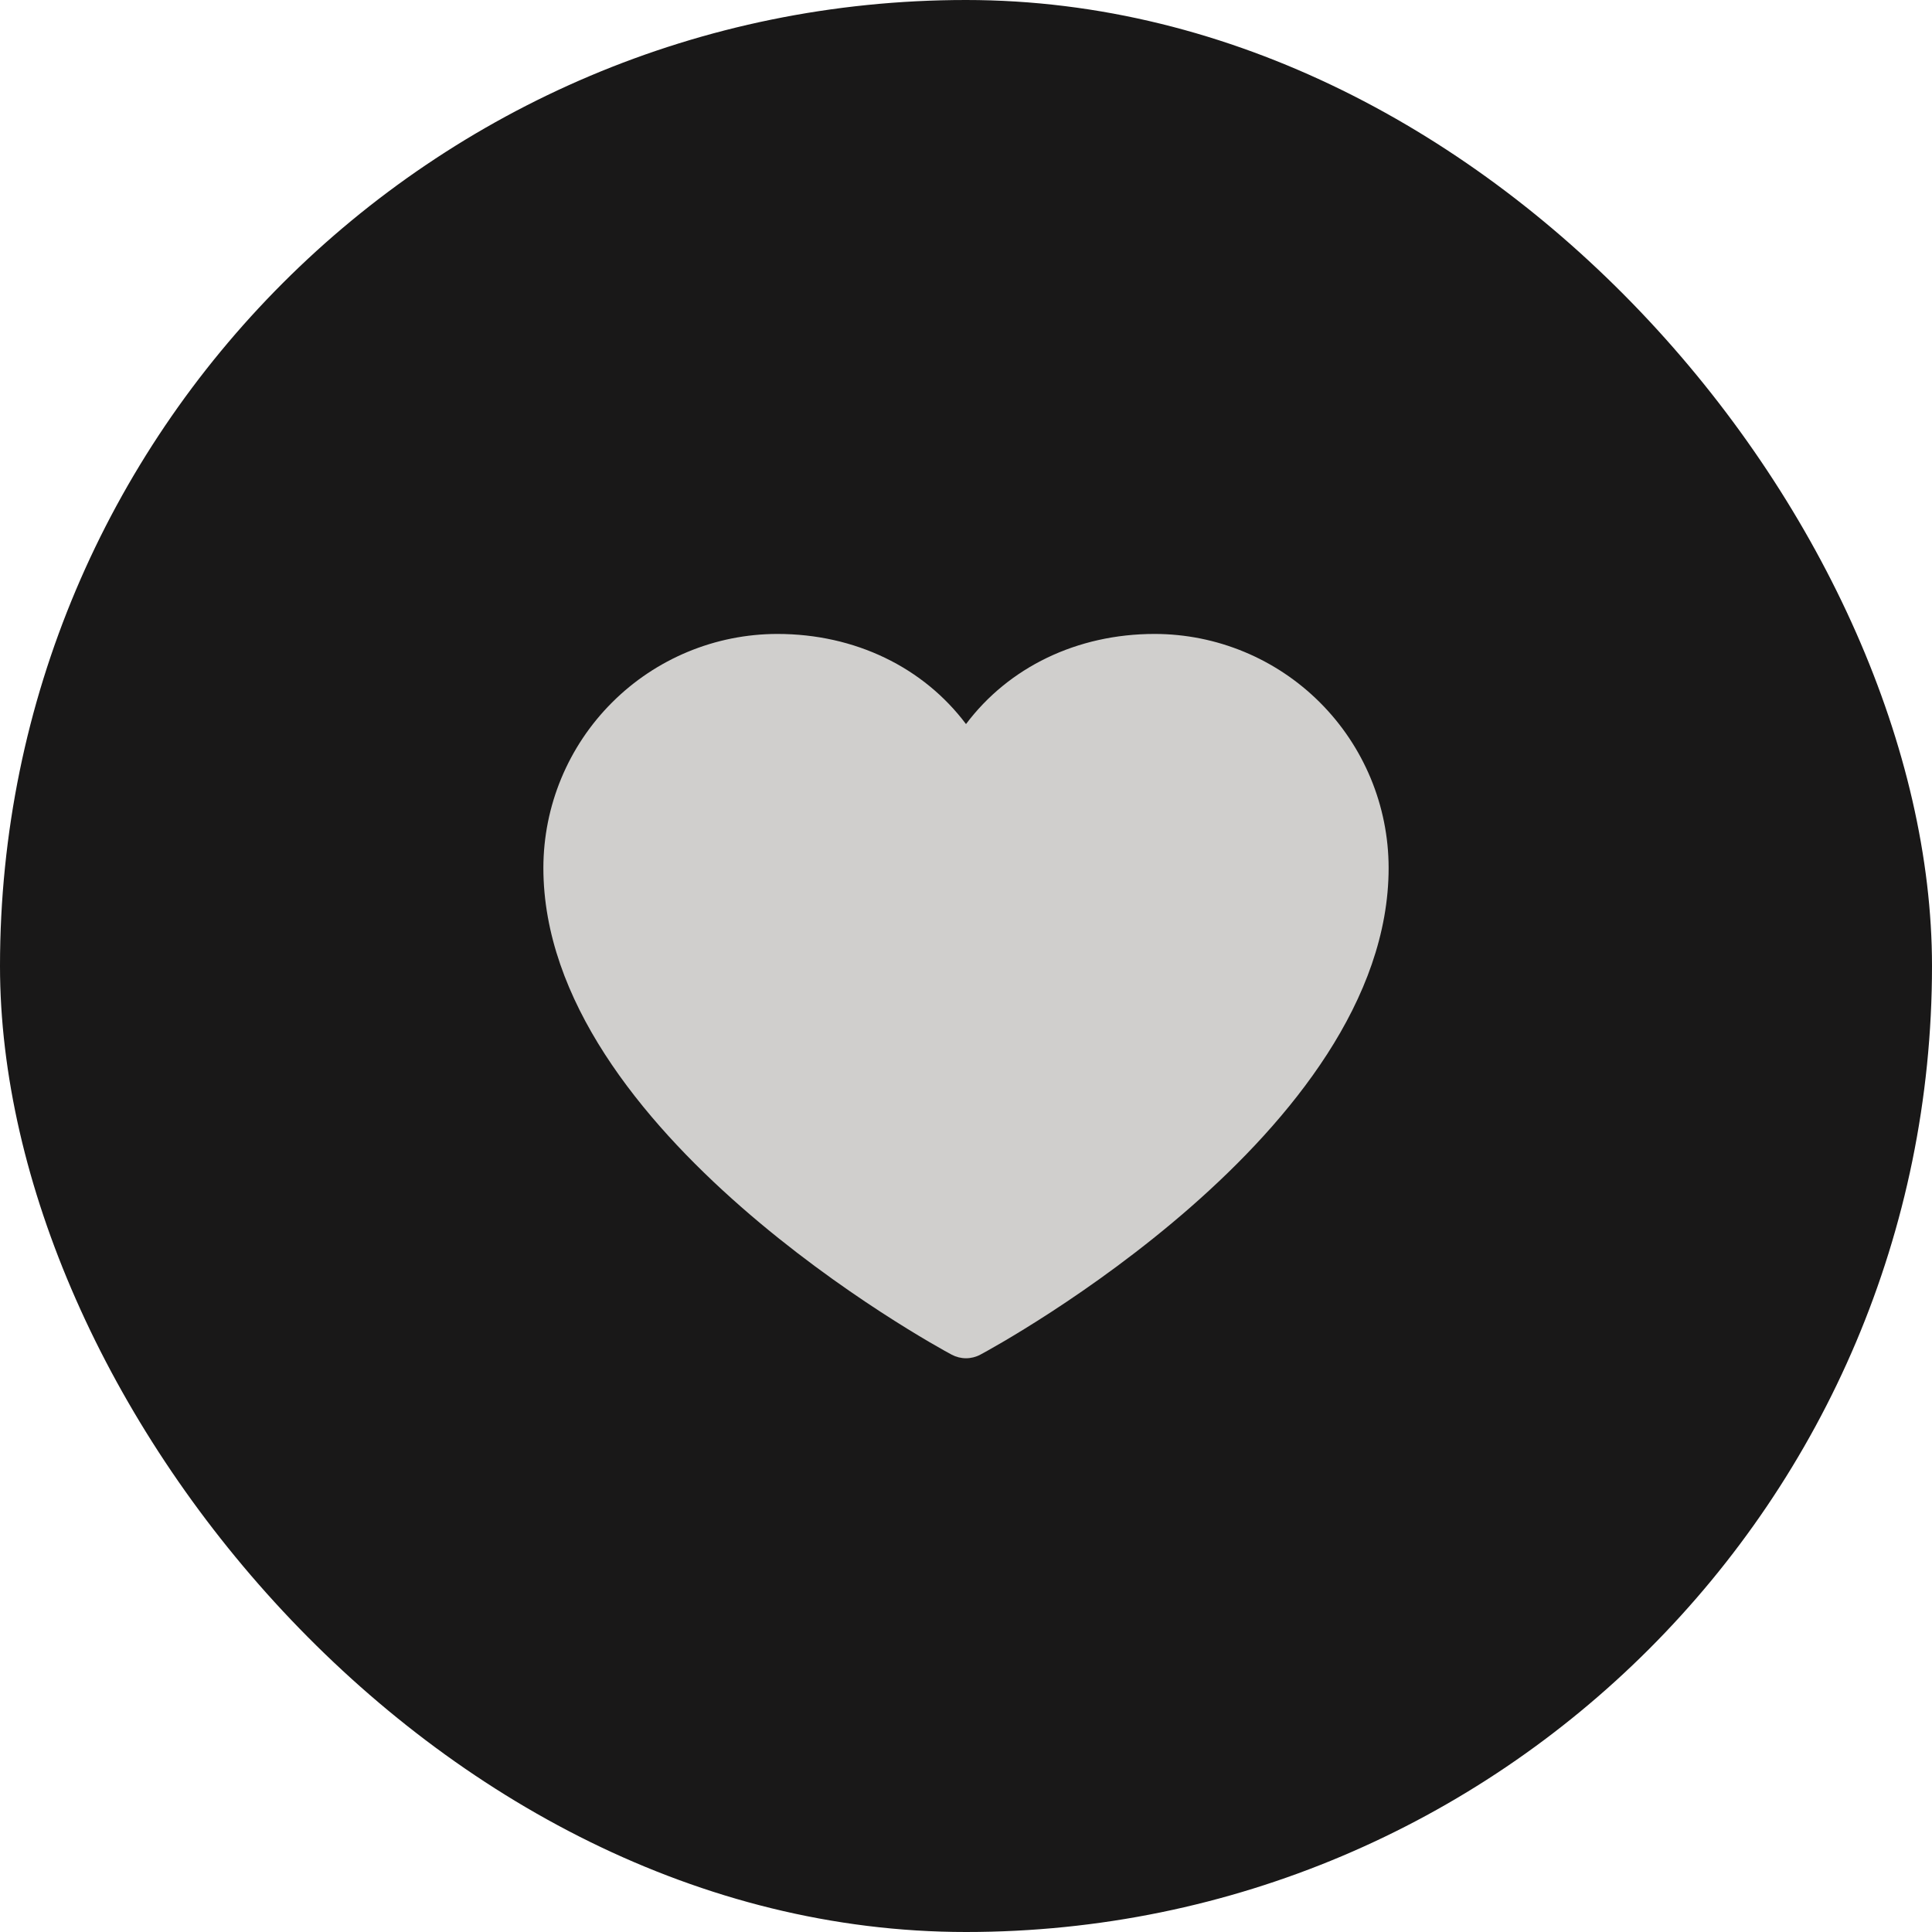
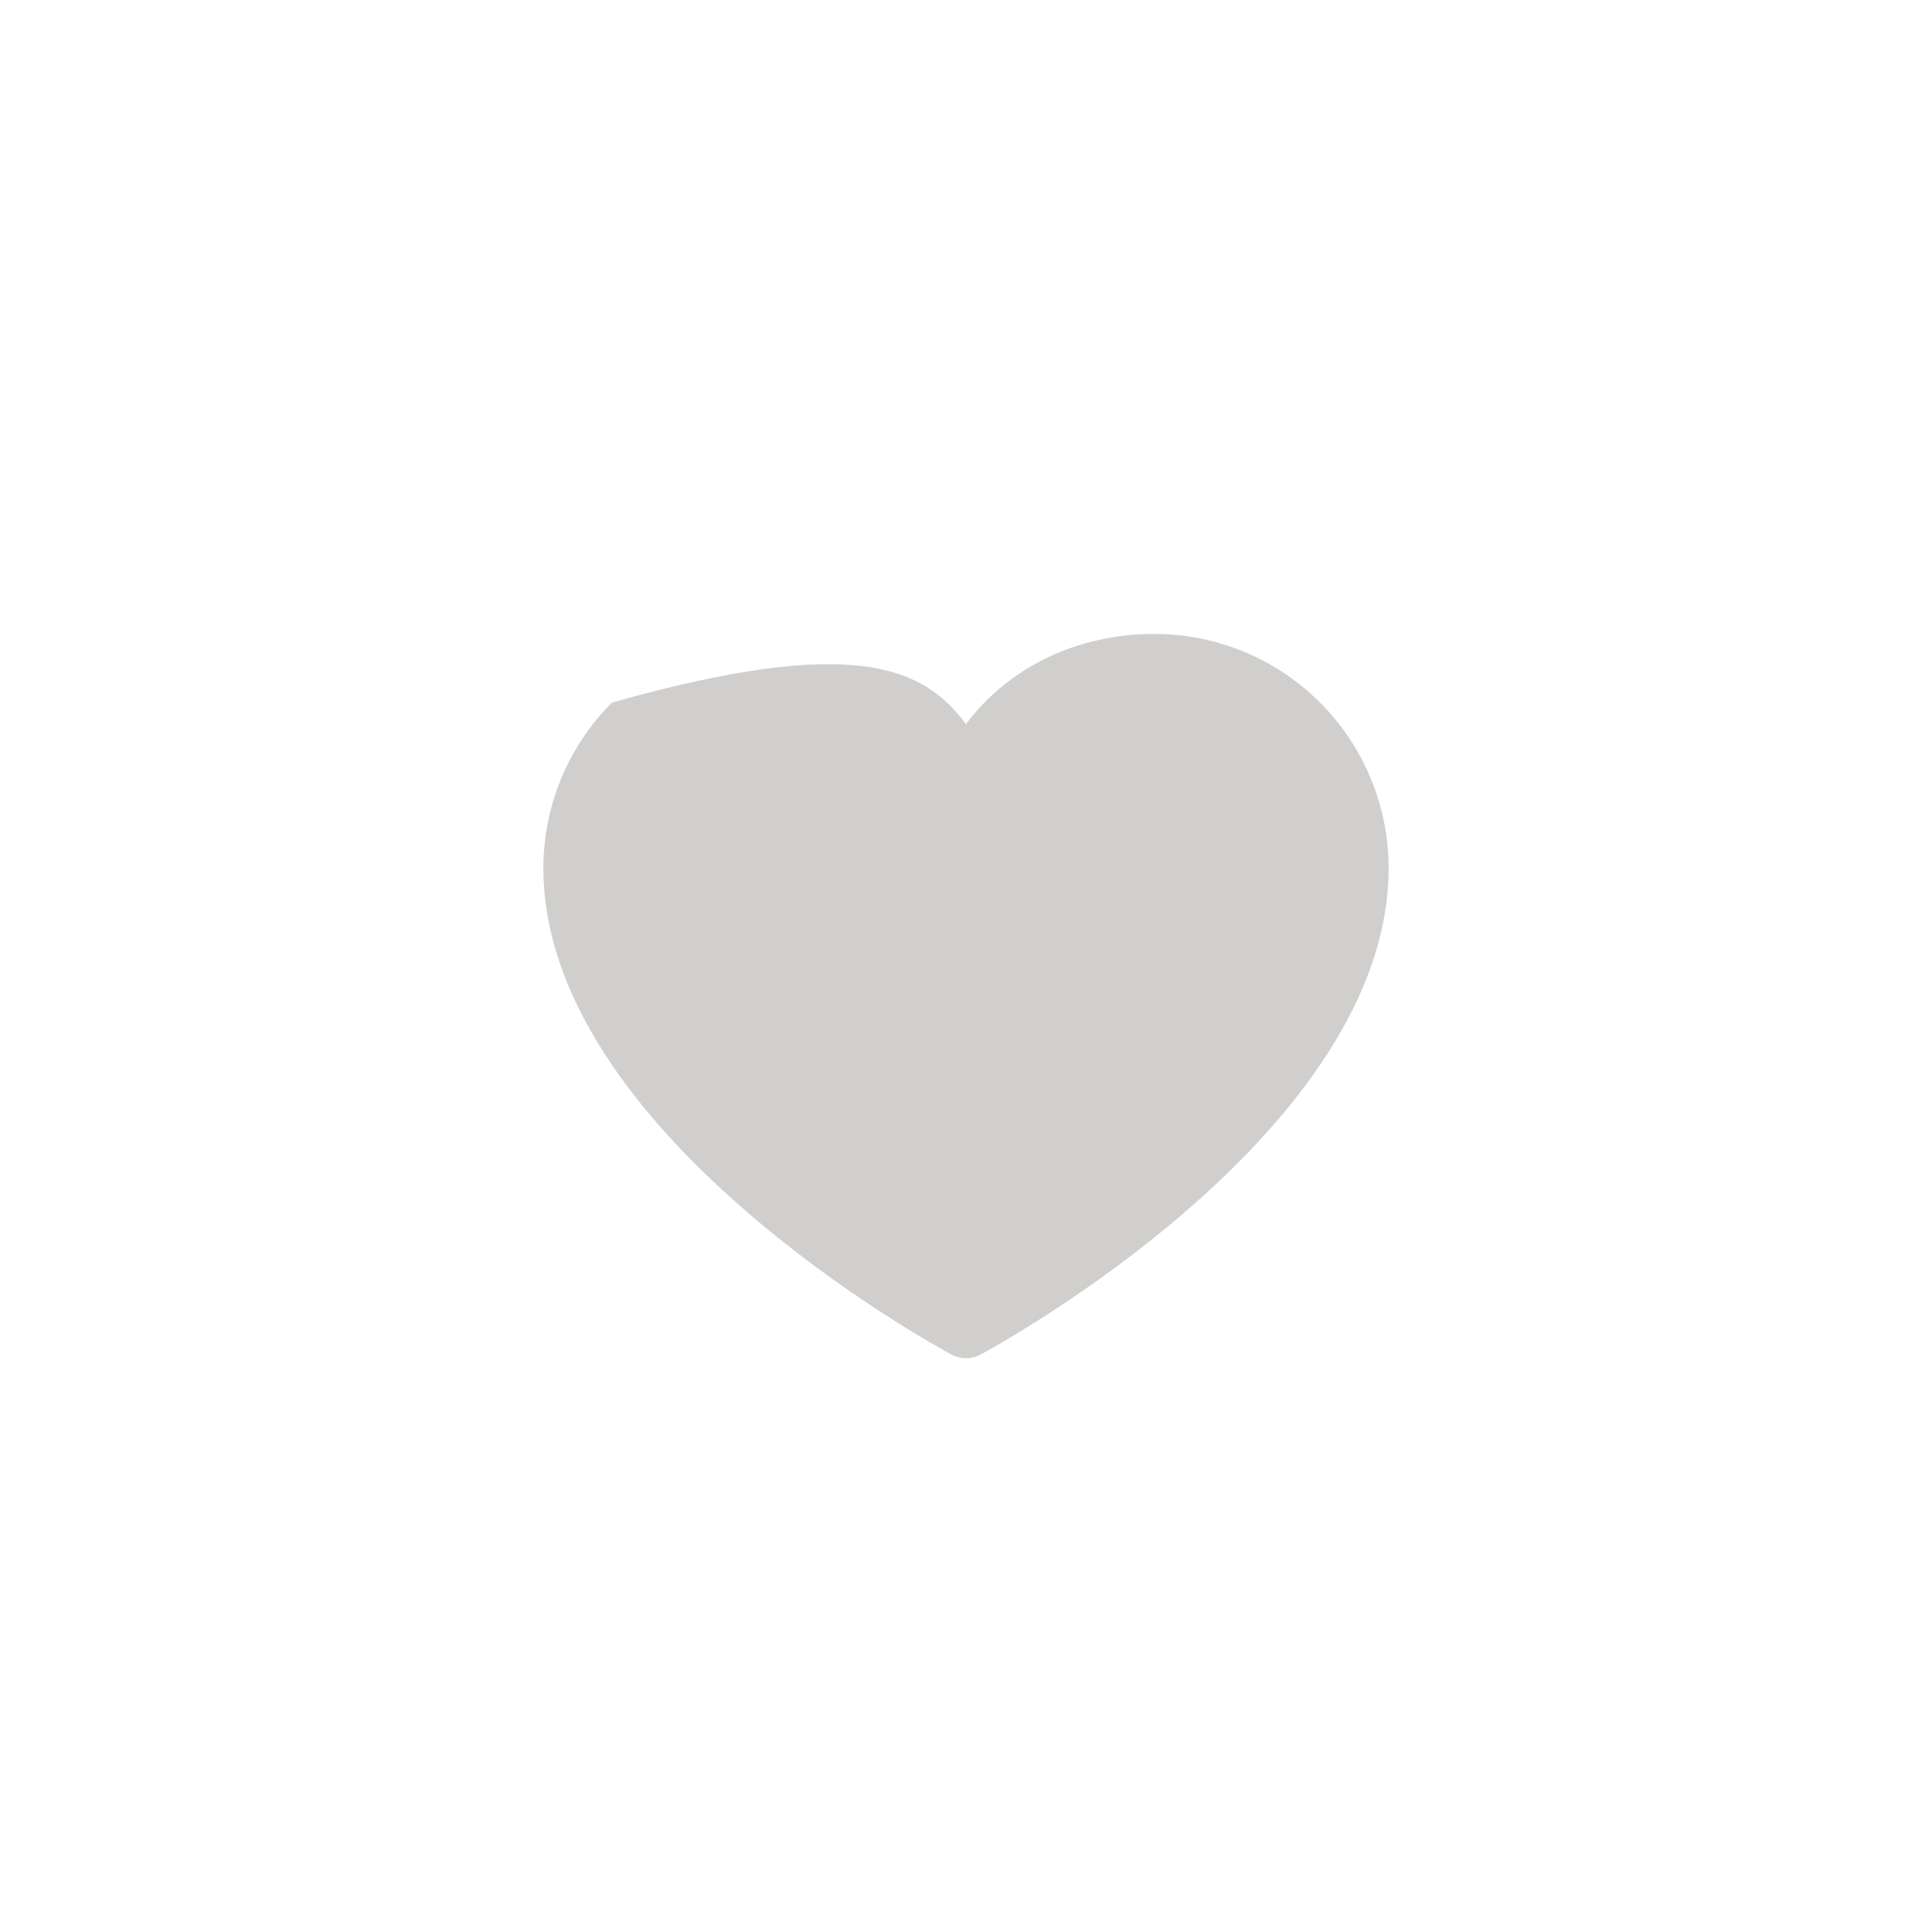
<svg xmlns="http://www.w3.org/2000/svg" width="64" height="64" viewBox="0 0 64 64" fill="none">
-   <rect width="64" height="64" rx="32" fill="#191818" />
-   <path d="M46 28.75C46 37.5 33.026 44.583 32.474 44.875C32.328 44.953 32.165 44.994 32 44.994C31.835 44.994 31.672 44.953 31.526 44.875C30.974 44.583 18 37.5 18 28.75C18.002 26.695 18.82 24.725 20.273 23.273C21.725 21.82 23.695 21.002 25.75 21C28.331 21 30.591 22.11 32 23.986C33.409 22.11 35.669 21 38.25 21C40.305 21.002 42.275 21.82 43.727 23.273C45.18 24.725 45.998 26.695 46 28.75Z" fill="#D0CFCD" />
+   <path d="M46 28.75C46 37.5 33.026 44.583 32.474 44.875C32.328 44.953 32.165 44.994 32 44.994C31.835 44.994 31.672 44.953 31.526 44.875C30.974 44.583 18 37.5 18 28.75C18.002 26.695 18.82 24.725 20.273 23.273C28.331 21 30.591 22.11 32 23.986C33.409 22.11 35.669 21 38.25 21C40.305 21.002 42.275 21.82 43.727 23.273C45.18 24.725 45.998 26.695 46 28.75Z" fill="#D0CFCD" />
</svg>